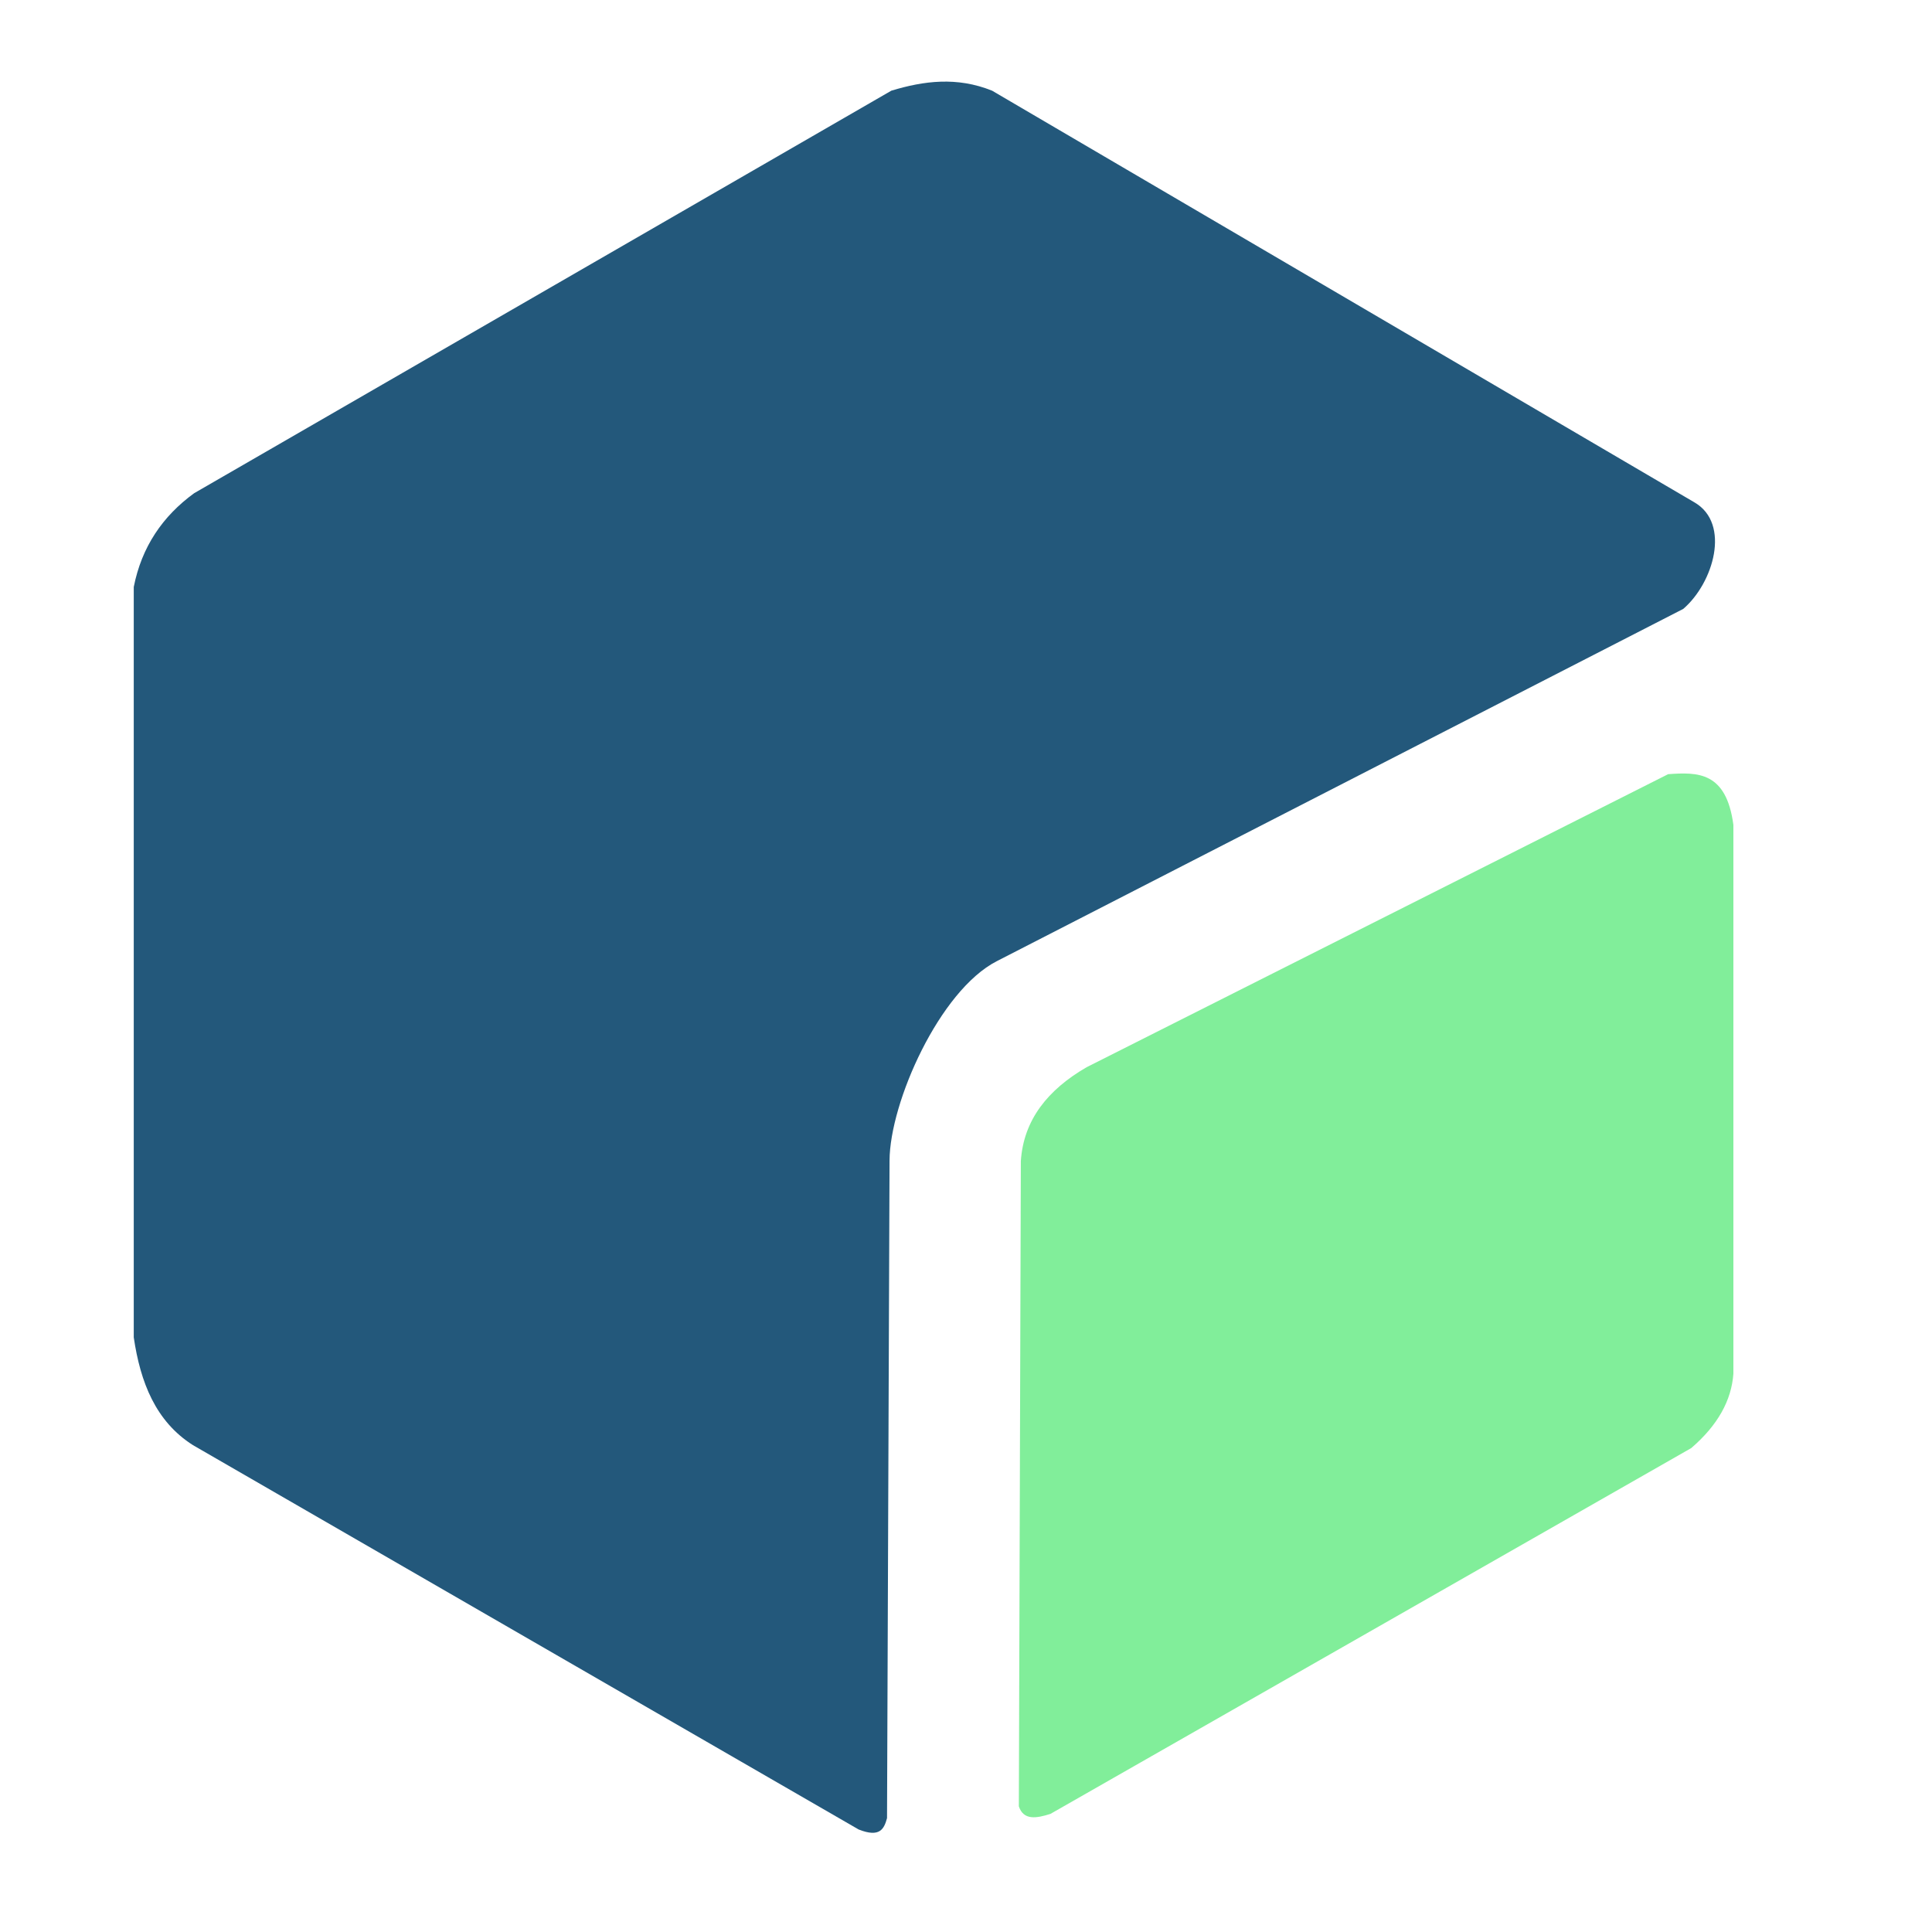
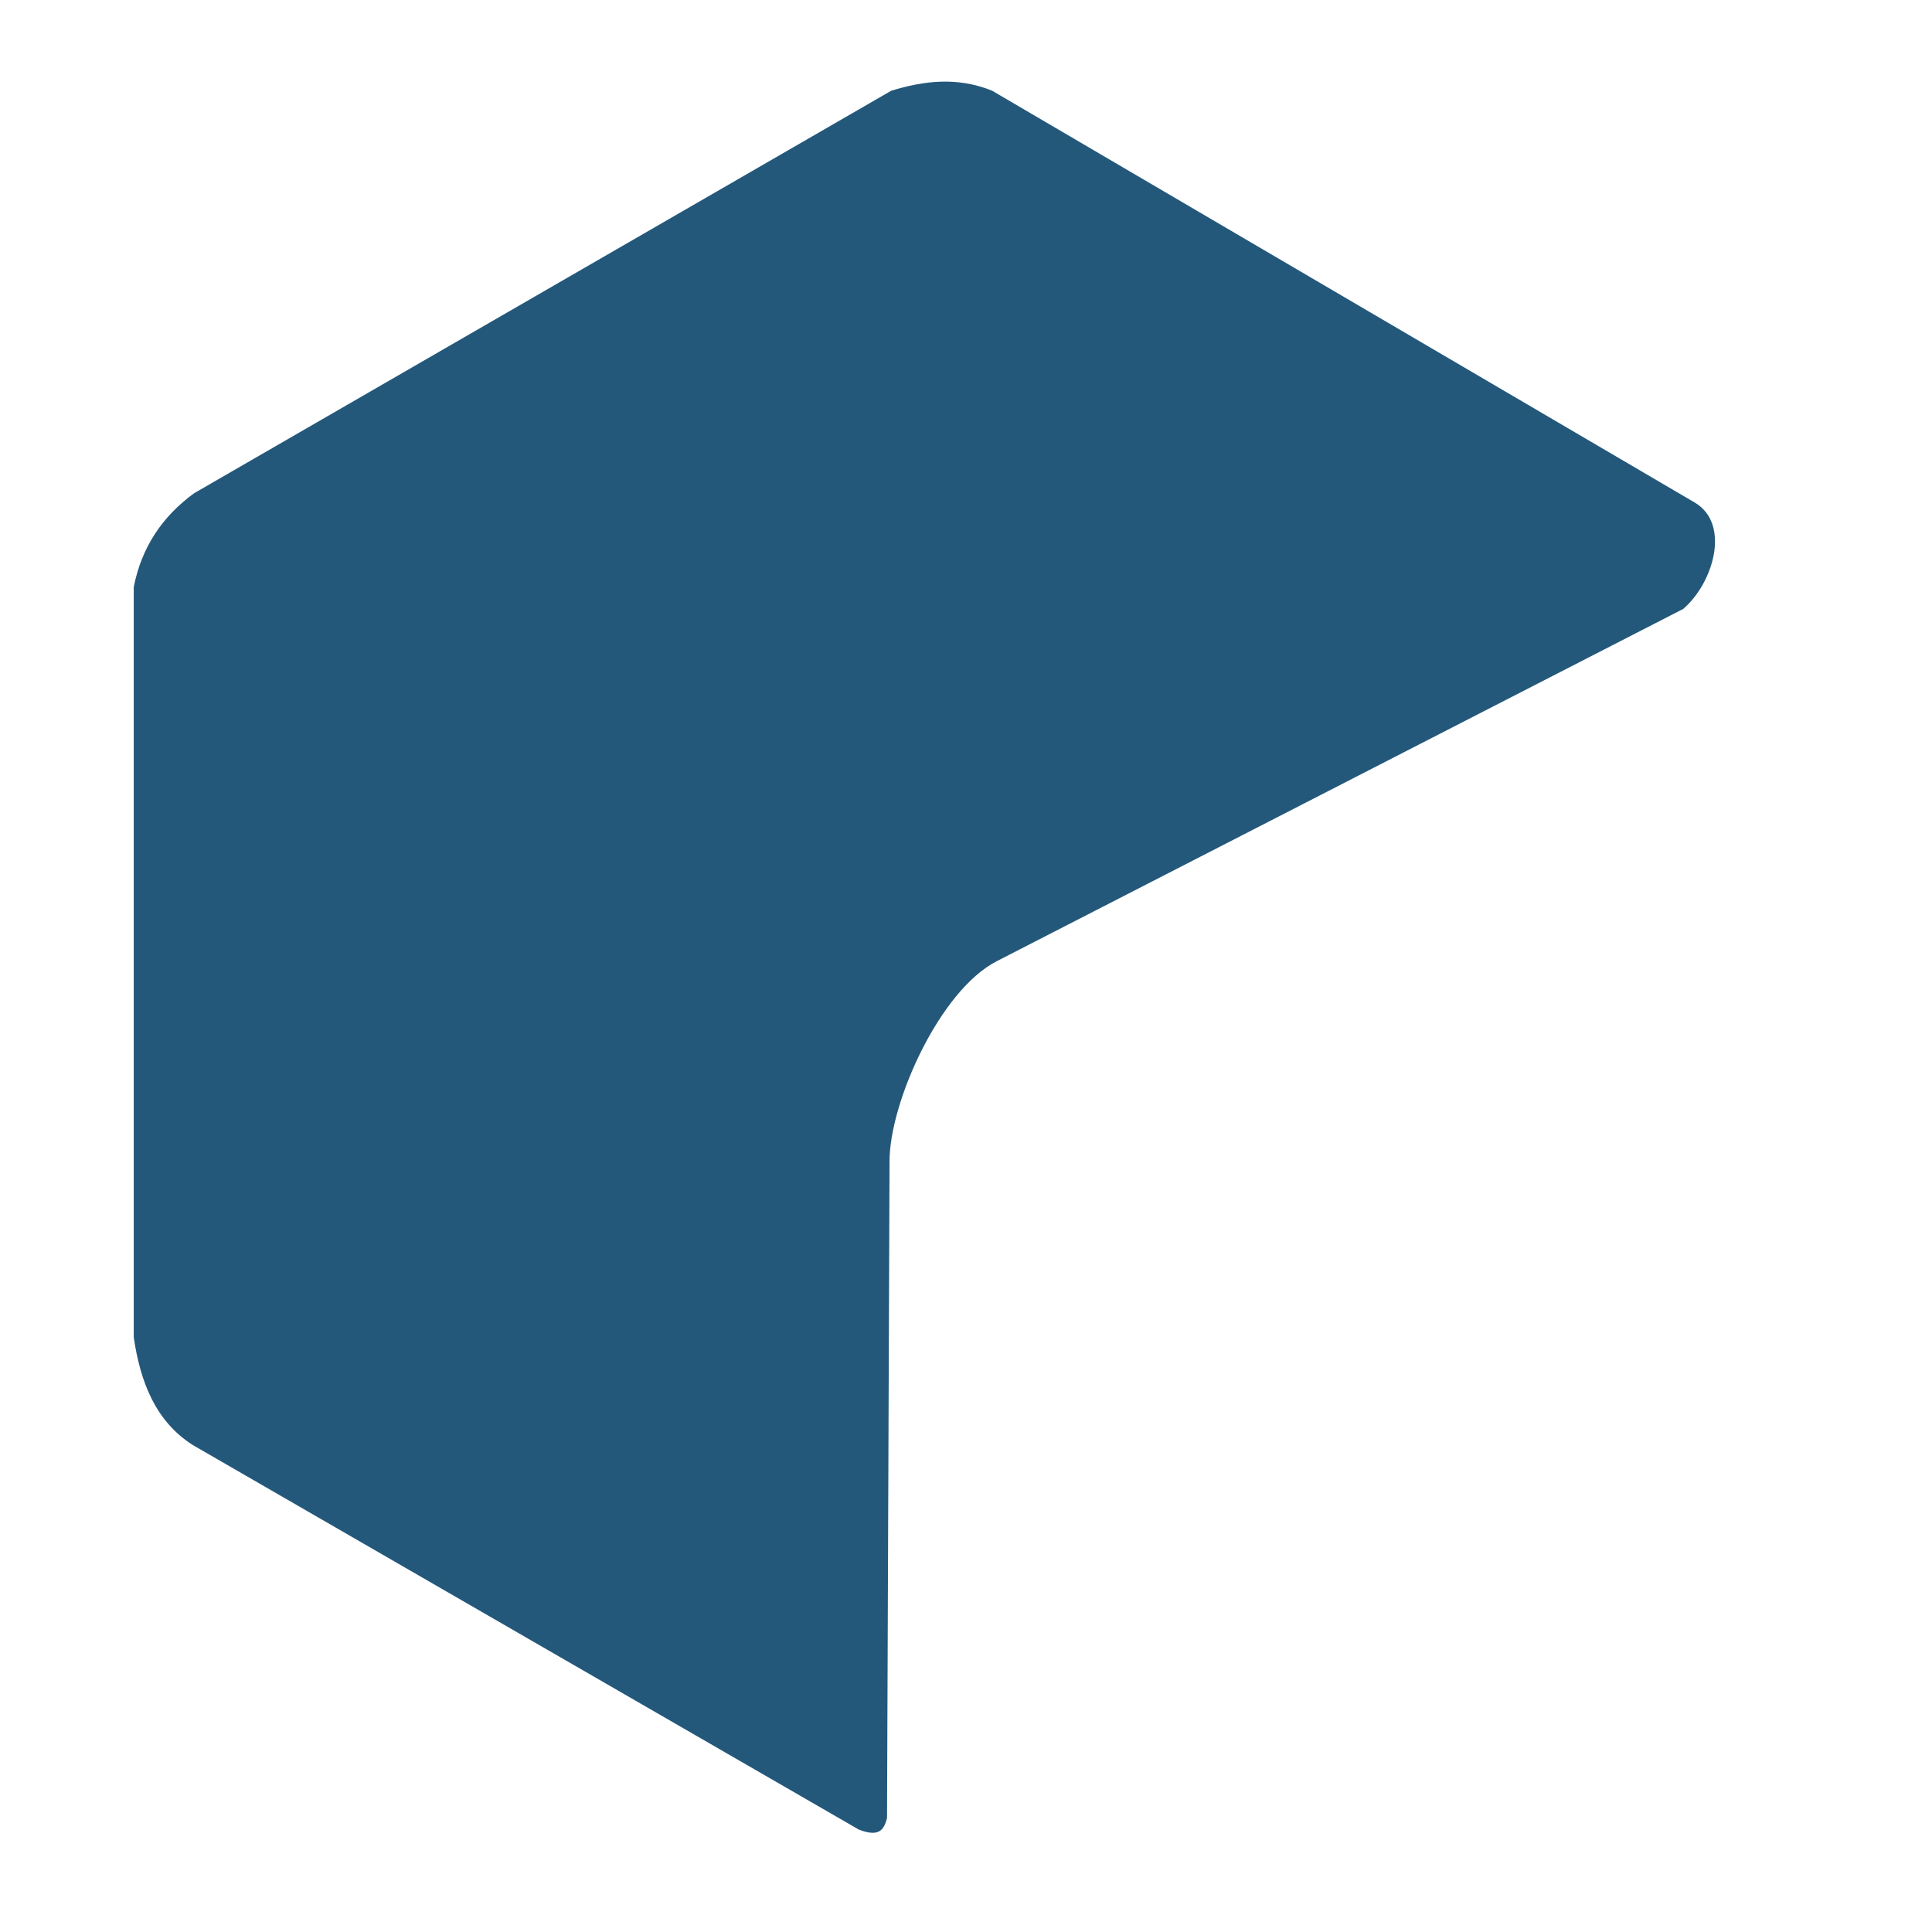
<svg xmlns="http://www.w3.org/2000/svg" width="500" zoomAndPan="magnify" viewBox="0 0 375 375" height="500" preserveAspectRatio="xMidYMid meet" version="1.0">
  <path fill="#22577a" d="M 25.961 259.578 L 25.961 113.938 C 27.492 106.16 31.551 100.207 37.672 95.738 L 173.012 17.598 C 179.316 15.691 185.738 14.855 192.559 17.598 L 328.922 97.527 C 335.977 101.66 332.578 113.164 326.719 118.188 L 193.484 186.559 C 182.355 192.27 172.703 213.992 172.66 225.27 L 172.172 352.898 C 171.609 354.934 170.836 356.758 166.664 355.102 L 37.445 280.496 C 30.211 275.895 27.25 268.316 25.961 259.578 Z M 25.961 259.578 " fill-opacity="0.992" fill-rule="nonzero" />
-   <path fill="#80ed99" d="M 198.145 225.359 C 198.68 217.332 203.398 211.504 210.906 207.148 L 323.789 150.266 C 329.48 149.867 335.07 149.723 336.449 160.105 L 336.449 266.656 C 336.07 271.824 333.422 276.641 328.27 281.07 L 203.891 352.074 C 201.168 352.945 198.668 353.363 197.758 350.613 Z M 198.145 225.359 " fill-opacity="0.992" fill-rule="nonzero" />
</svg>